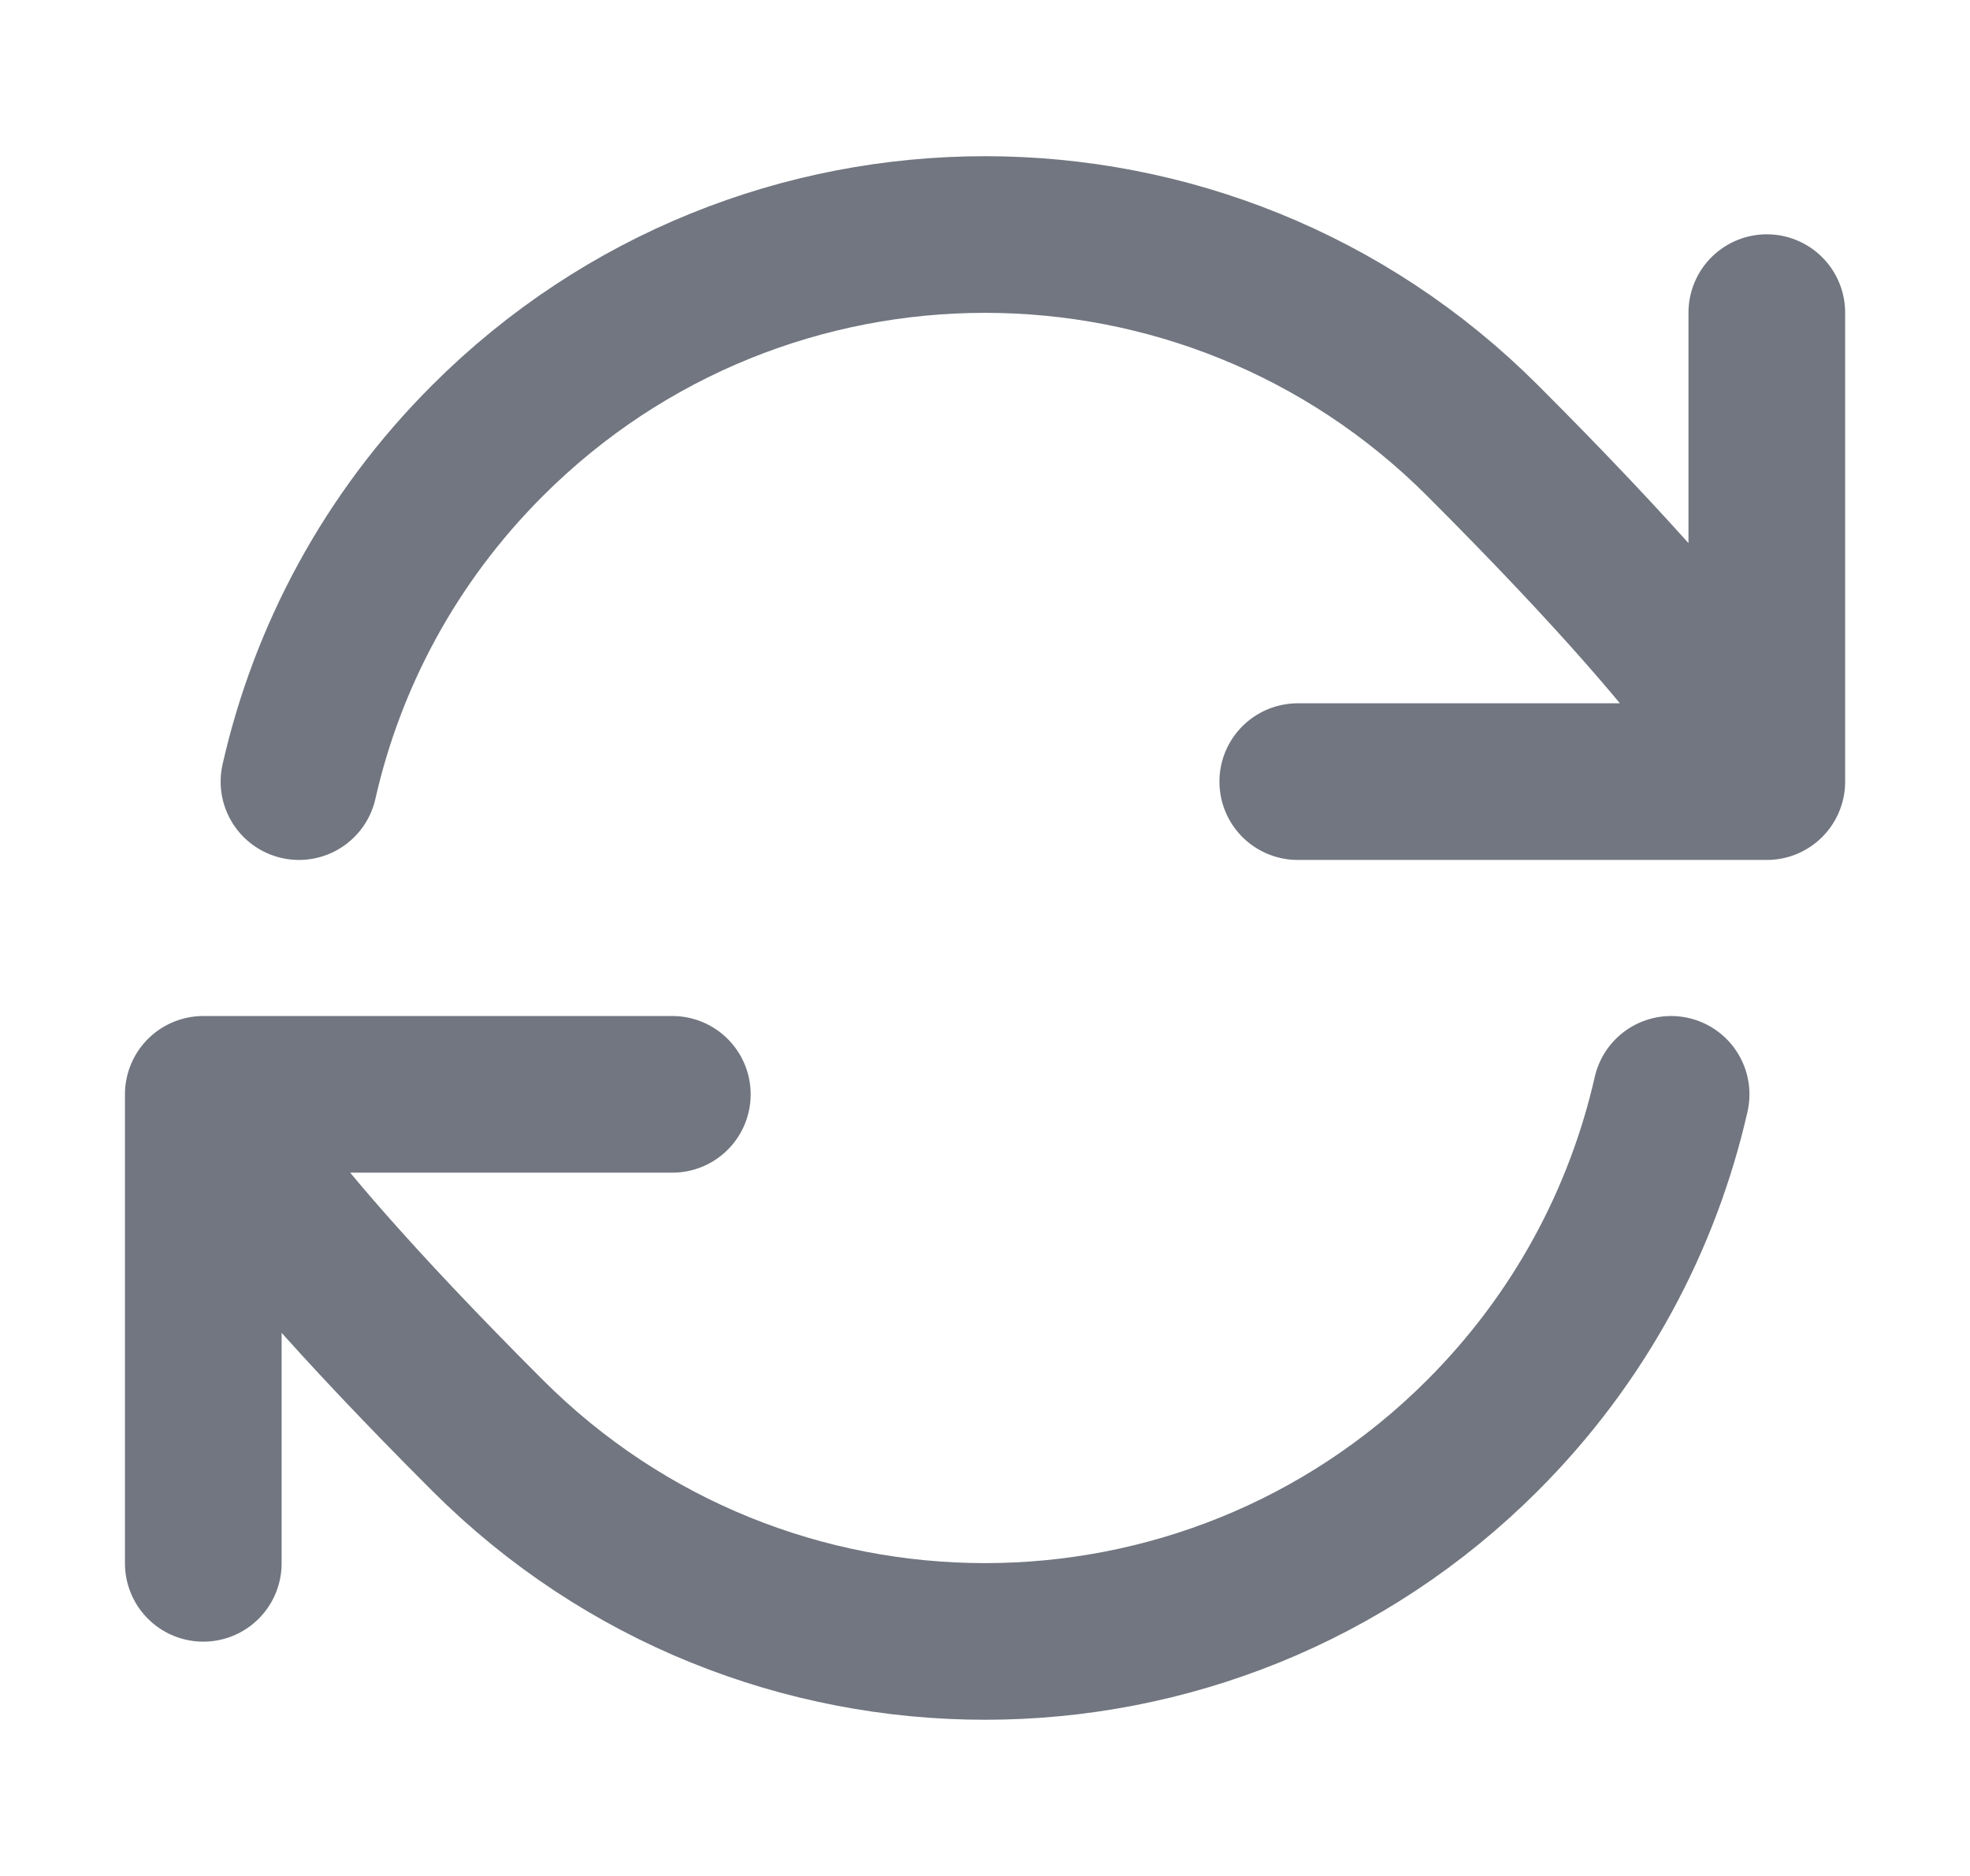
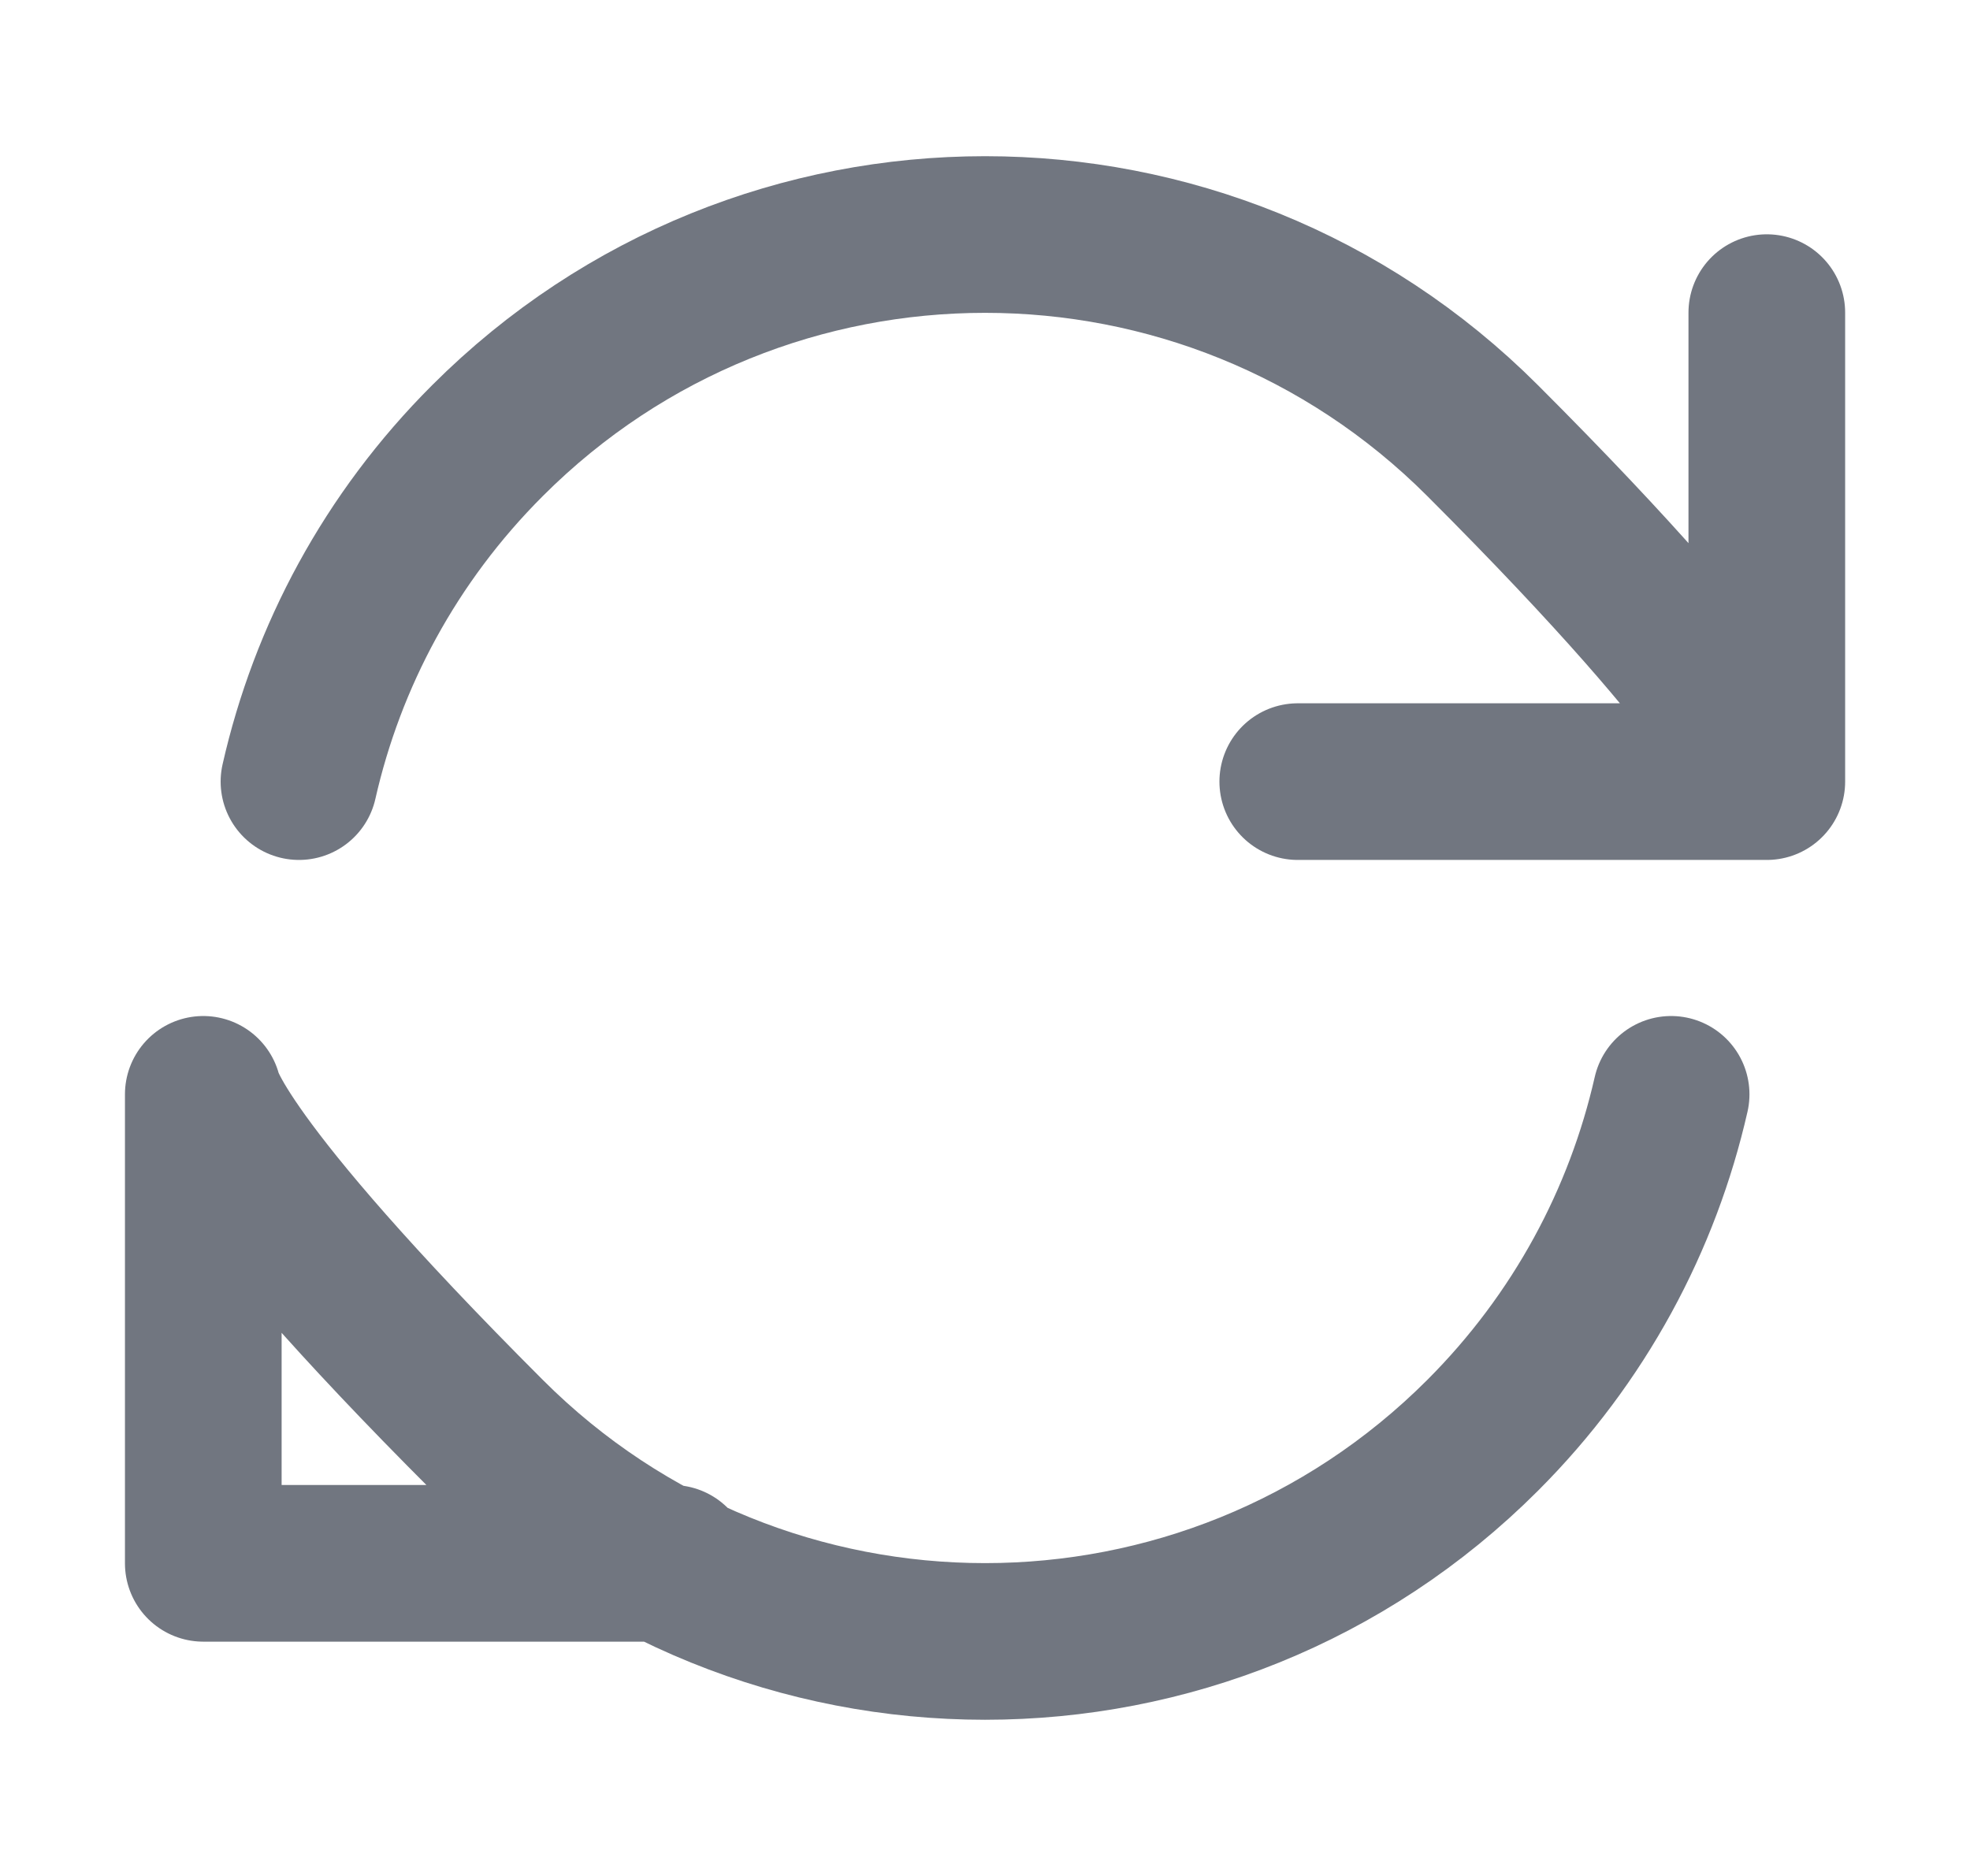
<svg xmlns="http://www.w3.org/2000/svg" width="21" height="20" viewBox="0 0 21 20" fill="none">
-   <path d="M2.167 11.667C2.167 11.667 2.268 12.374 5.197 15.303C8.126 18.232 12.875 18.232 15.804 15.303C16.841 14.266 17.511 12.999 17.814 11.667M2.167 11.667V16.667M2.167 11.667H7.167M18.834 8.333C18.834 8.333 18.733 7.626 15.804 4.697C12.875 1.768 8.126 1.768 5.197 4.697C4.159 5.734 3.489 7.001 3.187 8.333M18.834 8.333V3.333M18.834 8.333H13.834" stroke="#717680" stroke-width="1.67" stroke-linecap="round" stroke-linejoin="round" />
+   <path d="M2.167 11.667C2.167 11.667 2.268 12.374 5.197 15.303C8.126 18.232 12.875 18.232 15.804 15.303C16.841 14.266 17.511 12.999 17.814 11.667M2.167 11.667V16.667H7.167M18.834 8.333C18.834 8.333 18.733 7.626 15.804 4.697C12.875 1.768 8.126 1.768 5.197 4.697C4.159 5.734 3.489 7.001 3.187 8.333M18.834 8.333V3.333M18.834 8.333H13.834" stroke="#717680" stroke-width="1.67" stroke-linecap="round" stroke-linejoin="round" />
</svg>